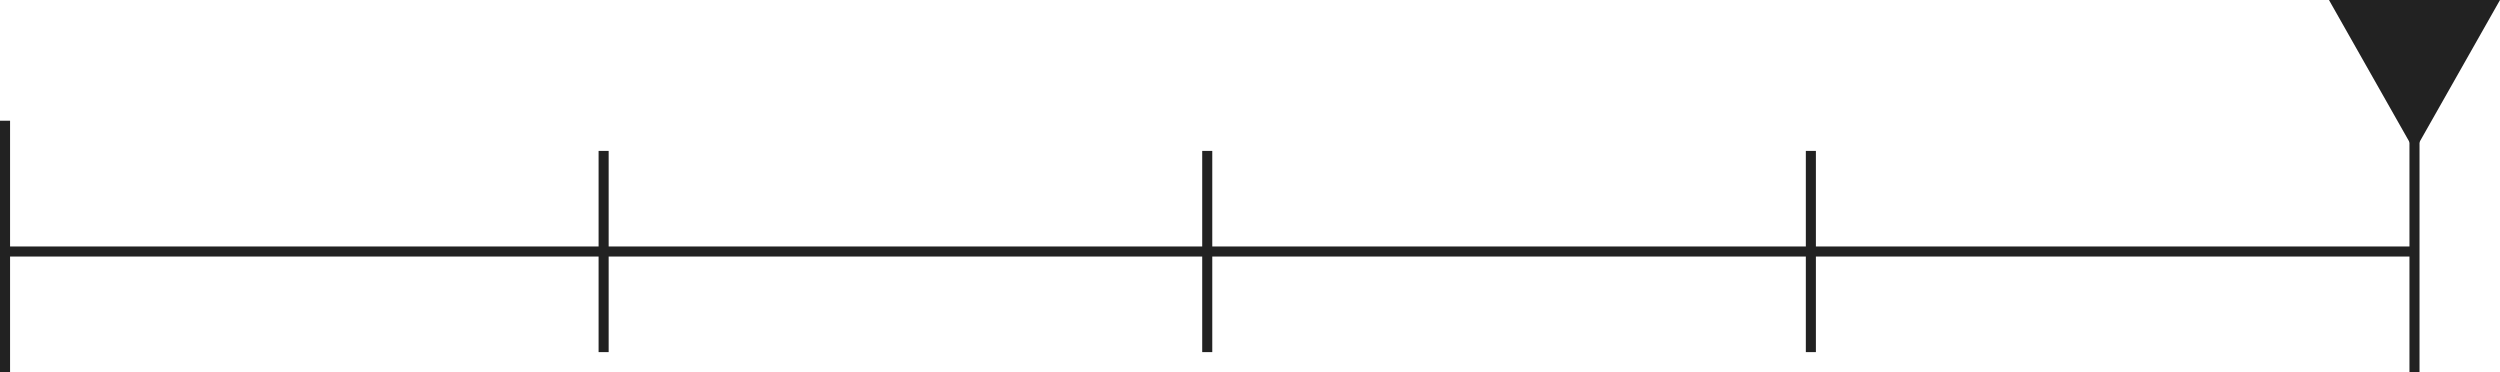
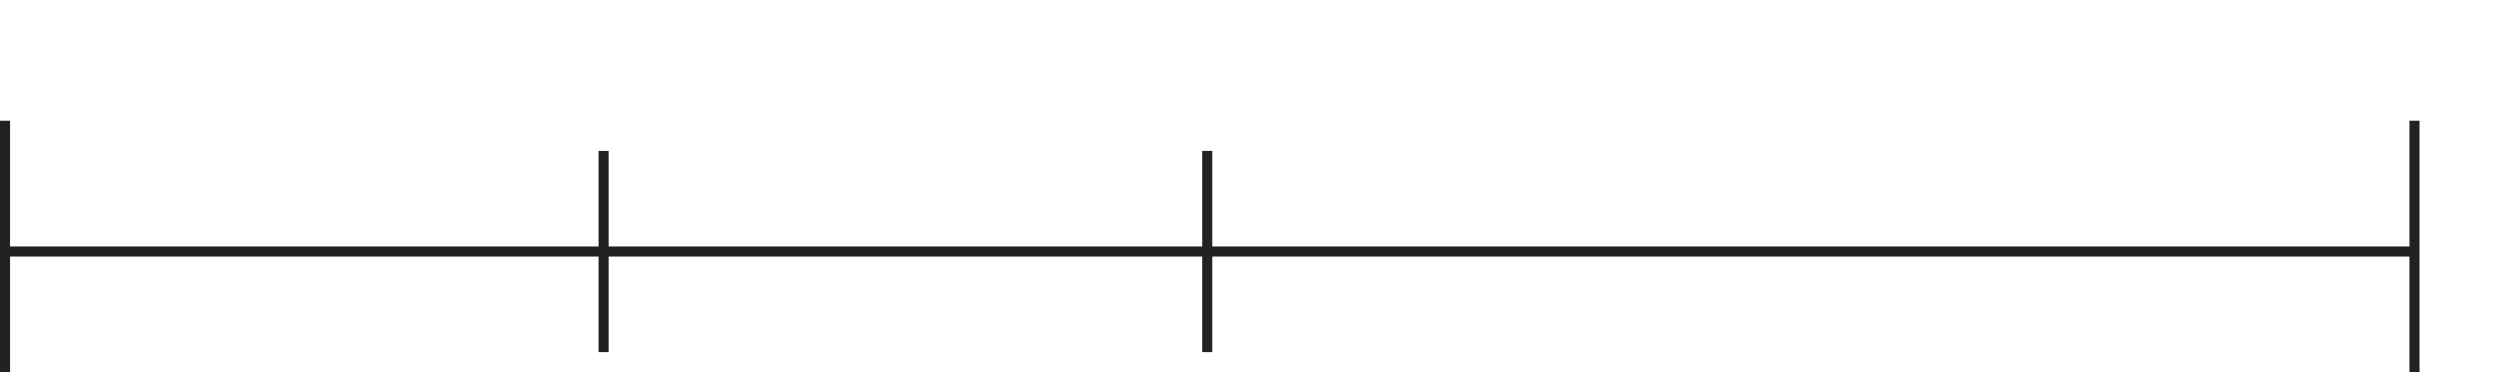
<svg xmlns="http://www.w3.org/2000/svg" viewBox="0 0 248.5 37" height="37" width="248.5">
  <g transform="translate(494.501 -5098.653)" data-sanitized-data-name="グループ 2232" data-name="グループ 2232" id="グループ_2232">
    <line stroke-width="1" stroke="#222" fill="none" transform="translate(-494.501 5123.653)" x2="240" data-sanitized-data-name="線 1102" data-name="線 1102" id="線_1102" />
-     <path fill="#222" transform="translate(-246.001 5113.653) rotate(180)" d="M8.5,0,17,15H0Z" data-sanitized-data-name="多角形 3" data-name="多角形 3" id="多角形_3" />
    <line stroke-width="1" stroke="#222" fill="none" transform="translate(-494.001 5110.653)" y1="25" data-sanitized-data-name="線 1103" data-name="線 1103" id="線_1103" />
    <line stroke-width="1" stroke="#222" fill="none" transform="translate(-434.501 5113.653)" y1="20" data-sanitized-data-name="線 1104" data-name="線 1104" id="線_1104" />
    <line stroke-width="1" stroke="#222" fill="none" transform="translate(-374.501 5113.653)" y1="20" data-sanitized-data-name="線 1105" data-name="線 1105" id="線_1105" />
-     <line stroke-width="1" stroke="#222" fill="none" transform="translate(-314.501 5113.653)" y1="20" data-sanitized-data-name="線 1106" data-name="線 1106" id="線_1106" />
    <line stroke-width="1" stroke="#222" fill="none" transform="translate(-254.501 5110.653)" y1="25" data-sanitized-data-name="線 1107" data-name="線 1107" id="線_1107" />
  </g>
</svg>